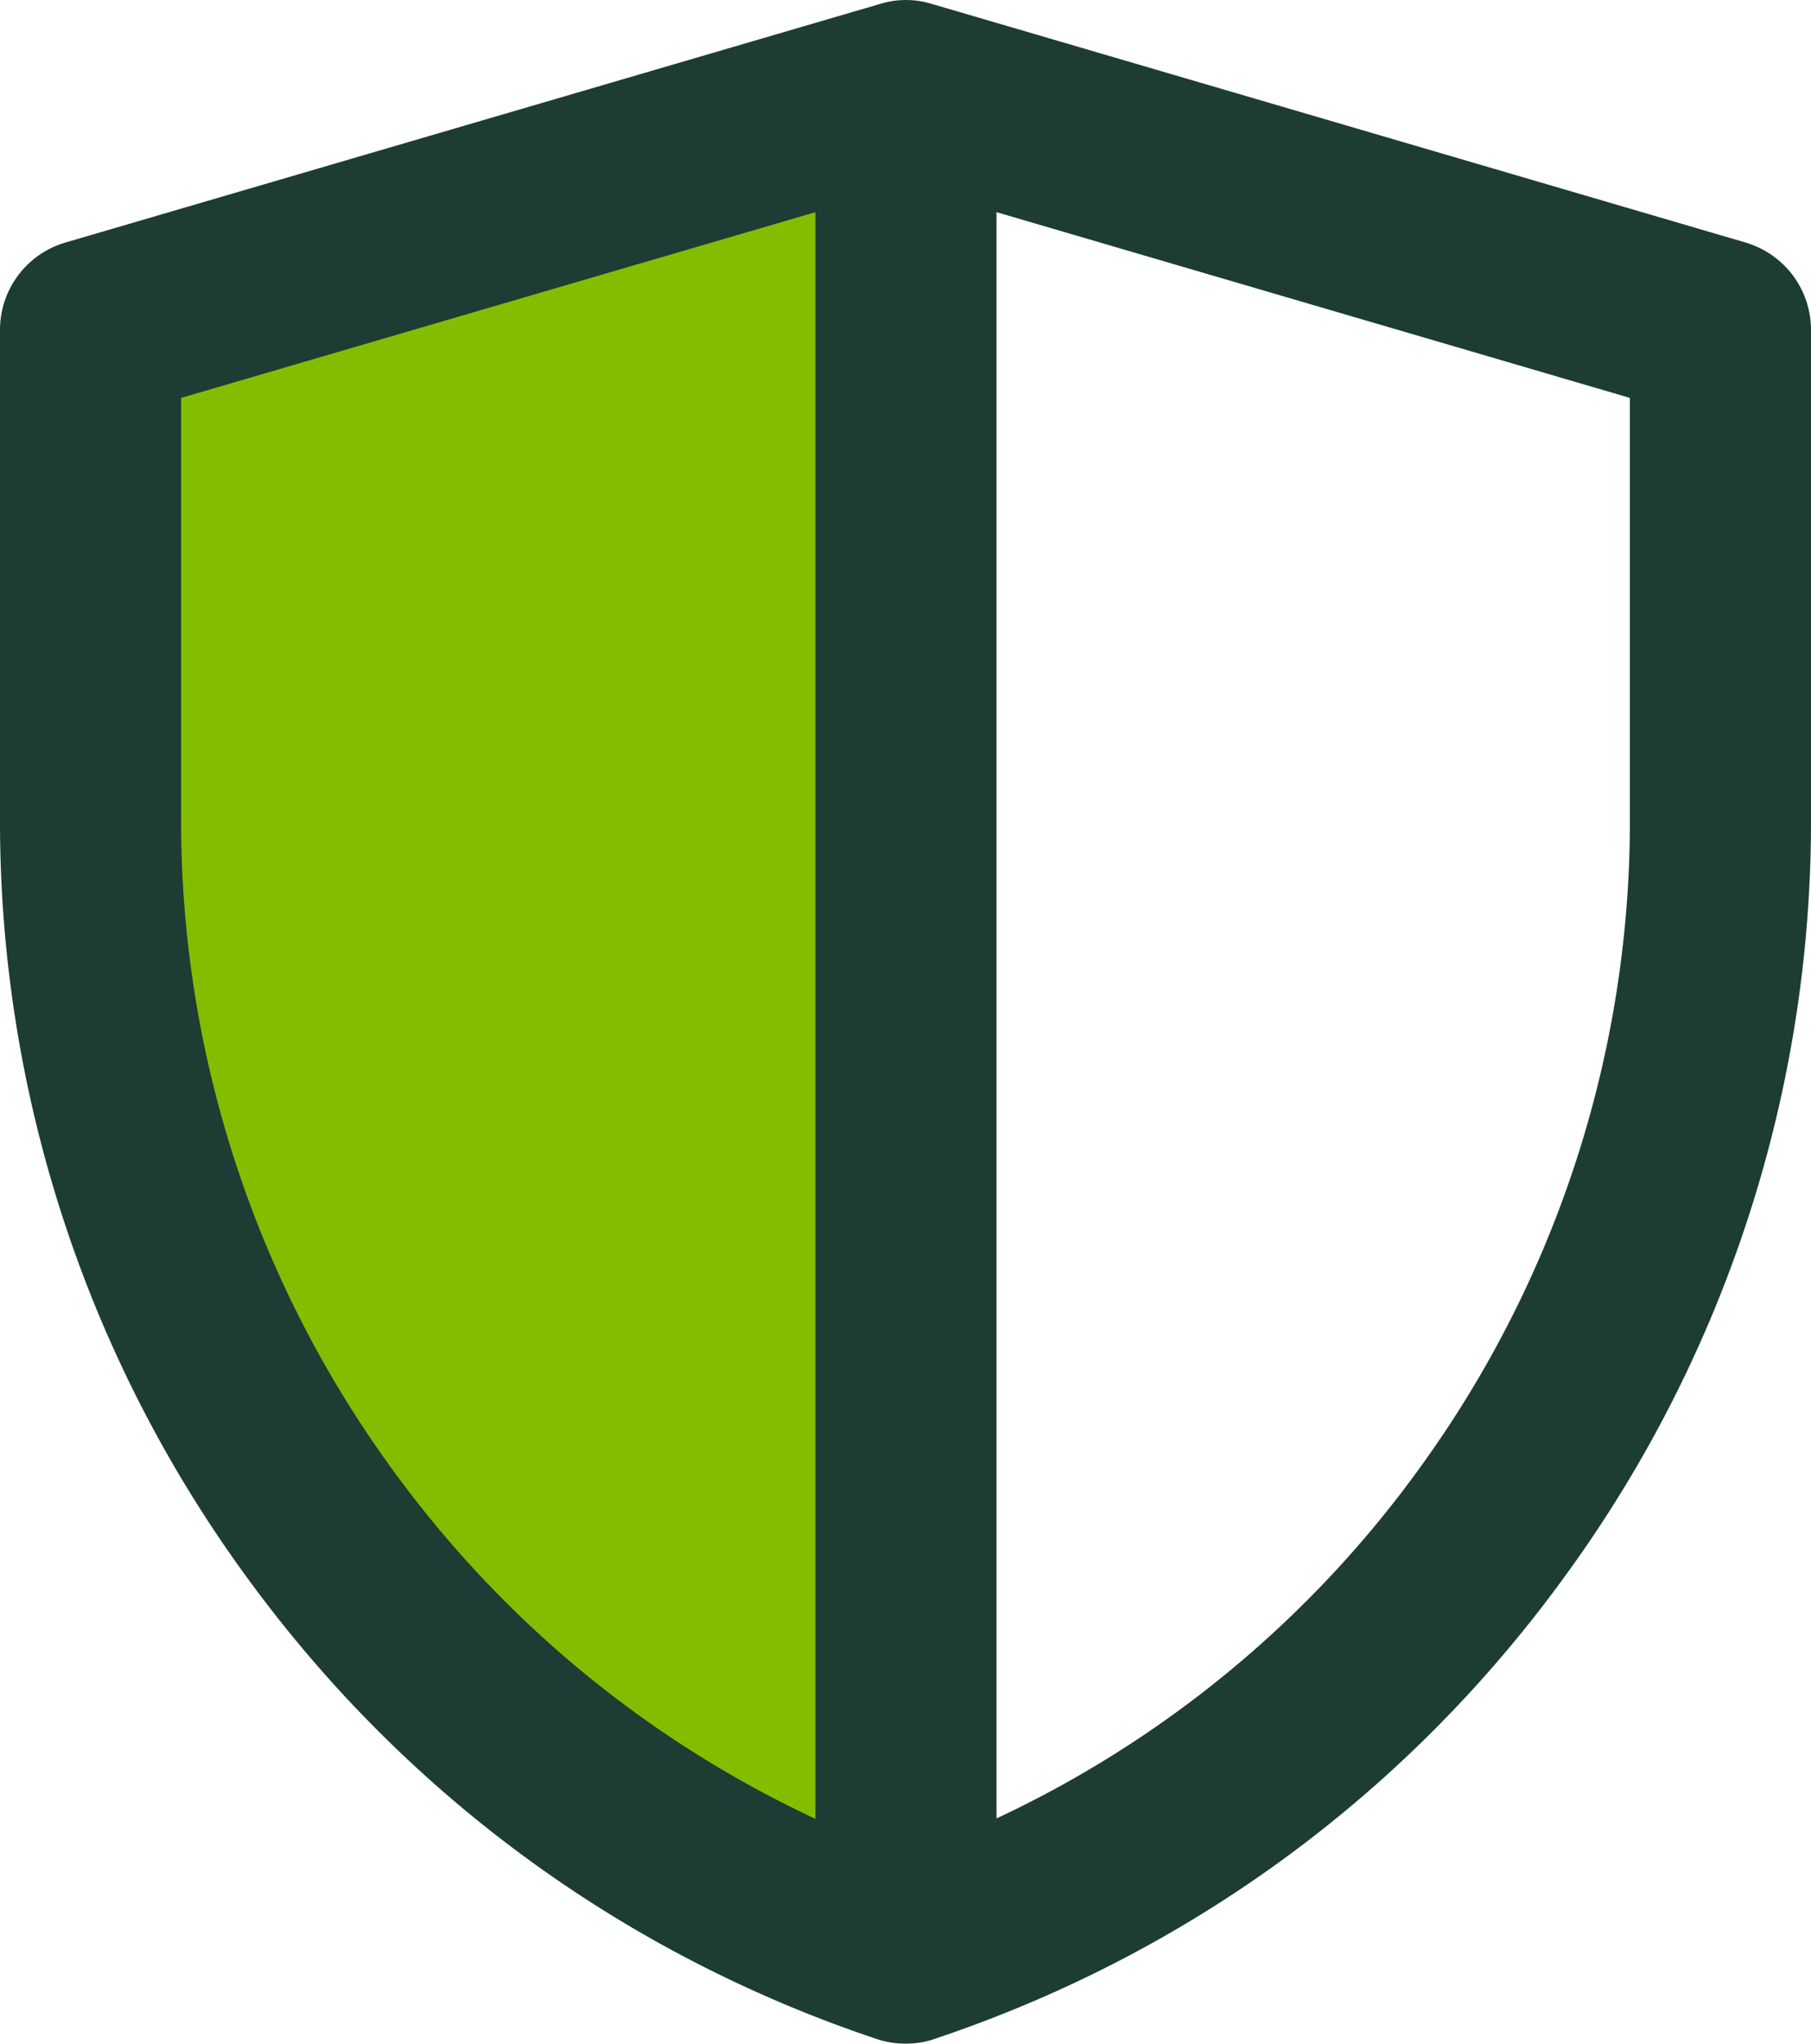
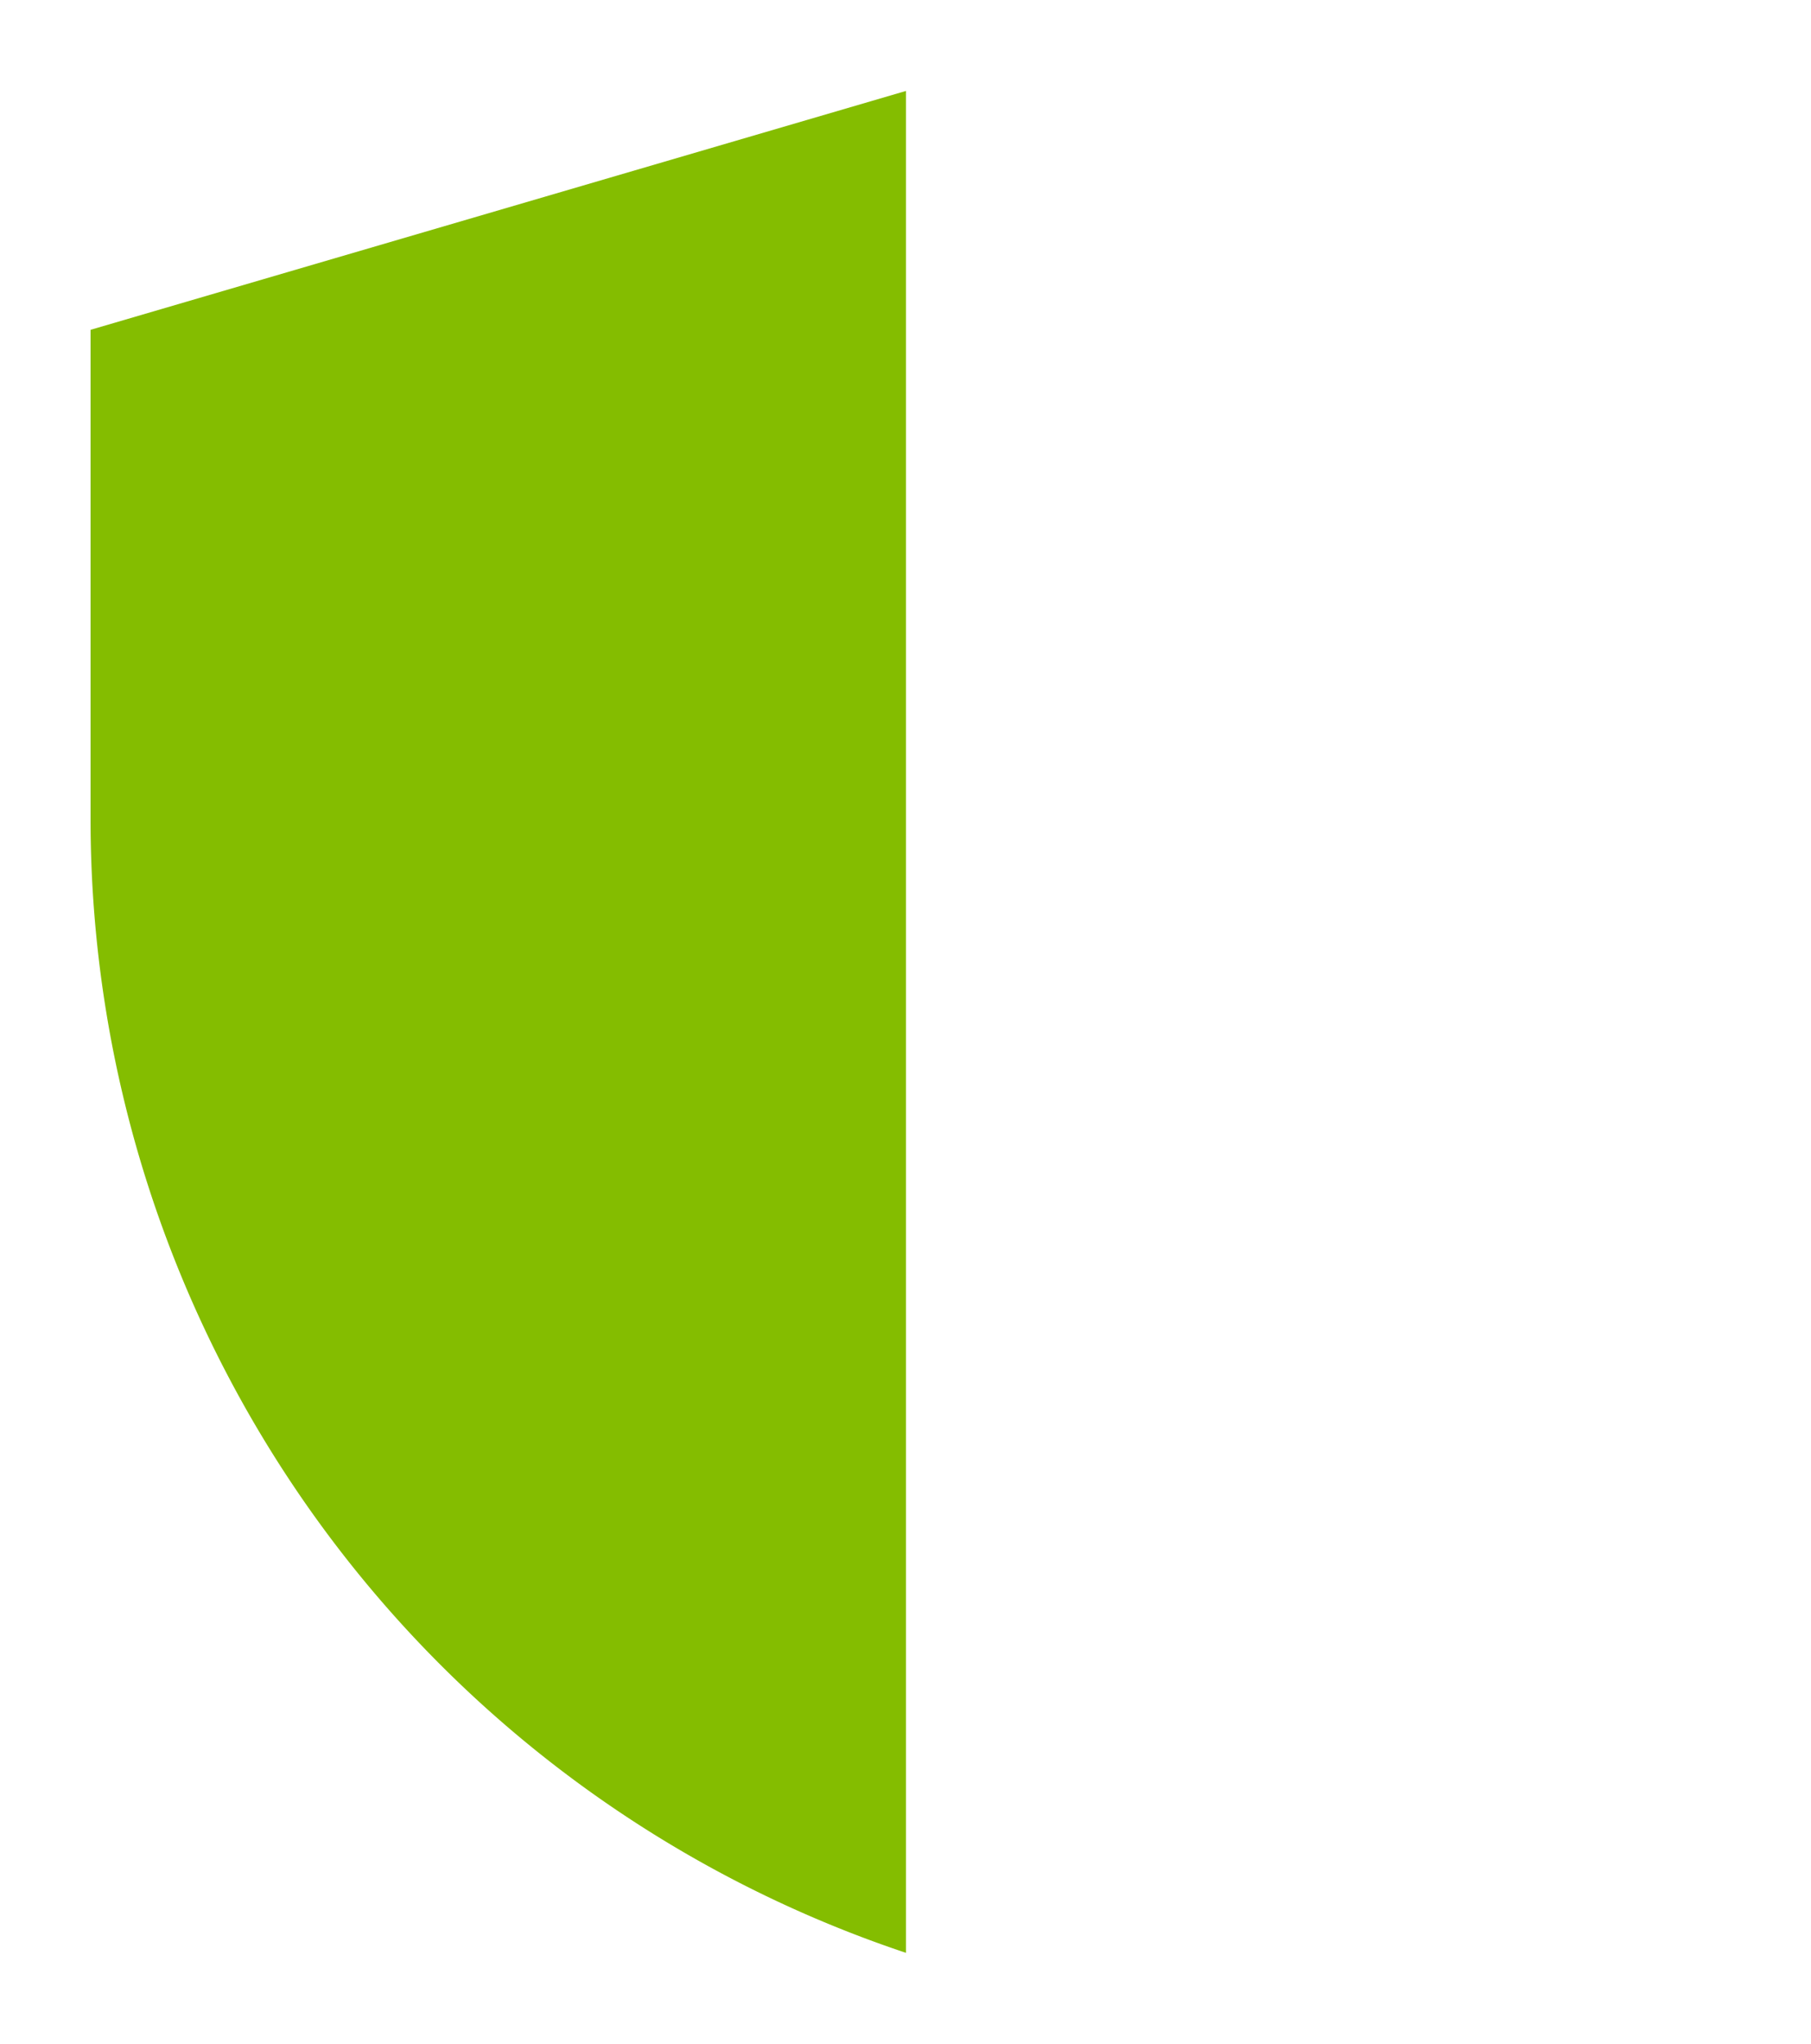
<svg xmlns="http://www.w3.org/2000/svg" width="39" height="44" fill="none">
  <path d="M1.95 7.101l17.56-5.143v40.087a25.68 25.68 0 0 1-12.714-9.367A25.79 25.79 0 0 1 1.95 17.631V7.101z" fill="#84bd00" />
-   <path d="M37.596 5.223L20.056.081a1.89 1.89 0 0 0-1.092 0L1.404 5.223A1.96 1.96 0 0 0 0 7.101v10.53a27.56 27.56 0 0 0 5.216 16.191c3.413 4.742 8.141 8.232 13.67 10.08A1.92 1.92 0 0 0 19.5 44c.205 0 .419-.029.614-.098 5.528-1.848 10.257-5.329 13.67-10.08A27.56 27.56 0 0 0 39 17.631V7.101a1.96 1.96 0 0 0-1.404-1.877zM8.375 31.534A23.7 23.7 0 0 1 3.9 17.631V8.567l13.66-3.999V39.16c-3.656-1.711-6.796-4.302-9.185-7.626zM35.1 17.631a23.7 23.7 0 0 1-4.475 13.903 23.55 23.55 0 0 1-9.165 7.617V4.568L35.1 8.567v9.073-.01z" fill="#1d3c34" />
</svg>